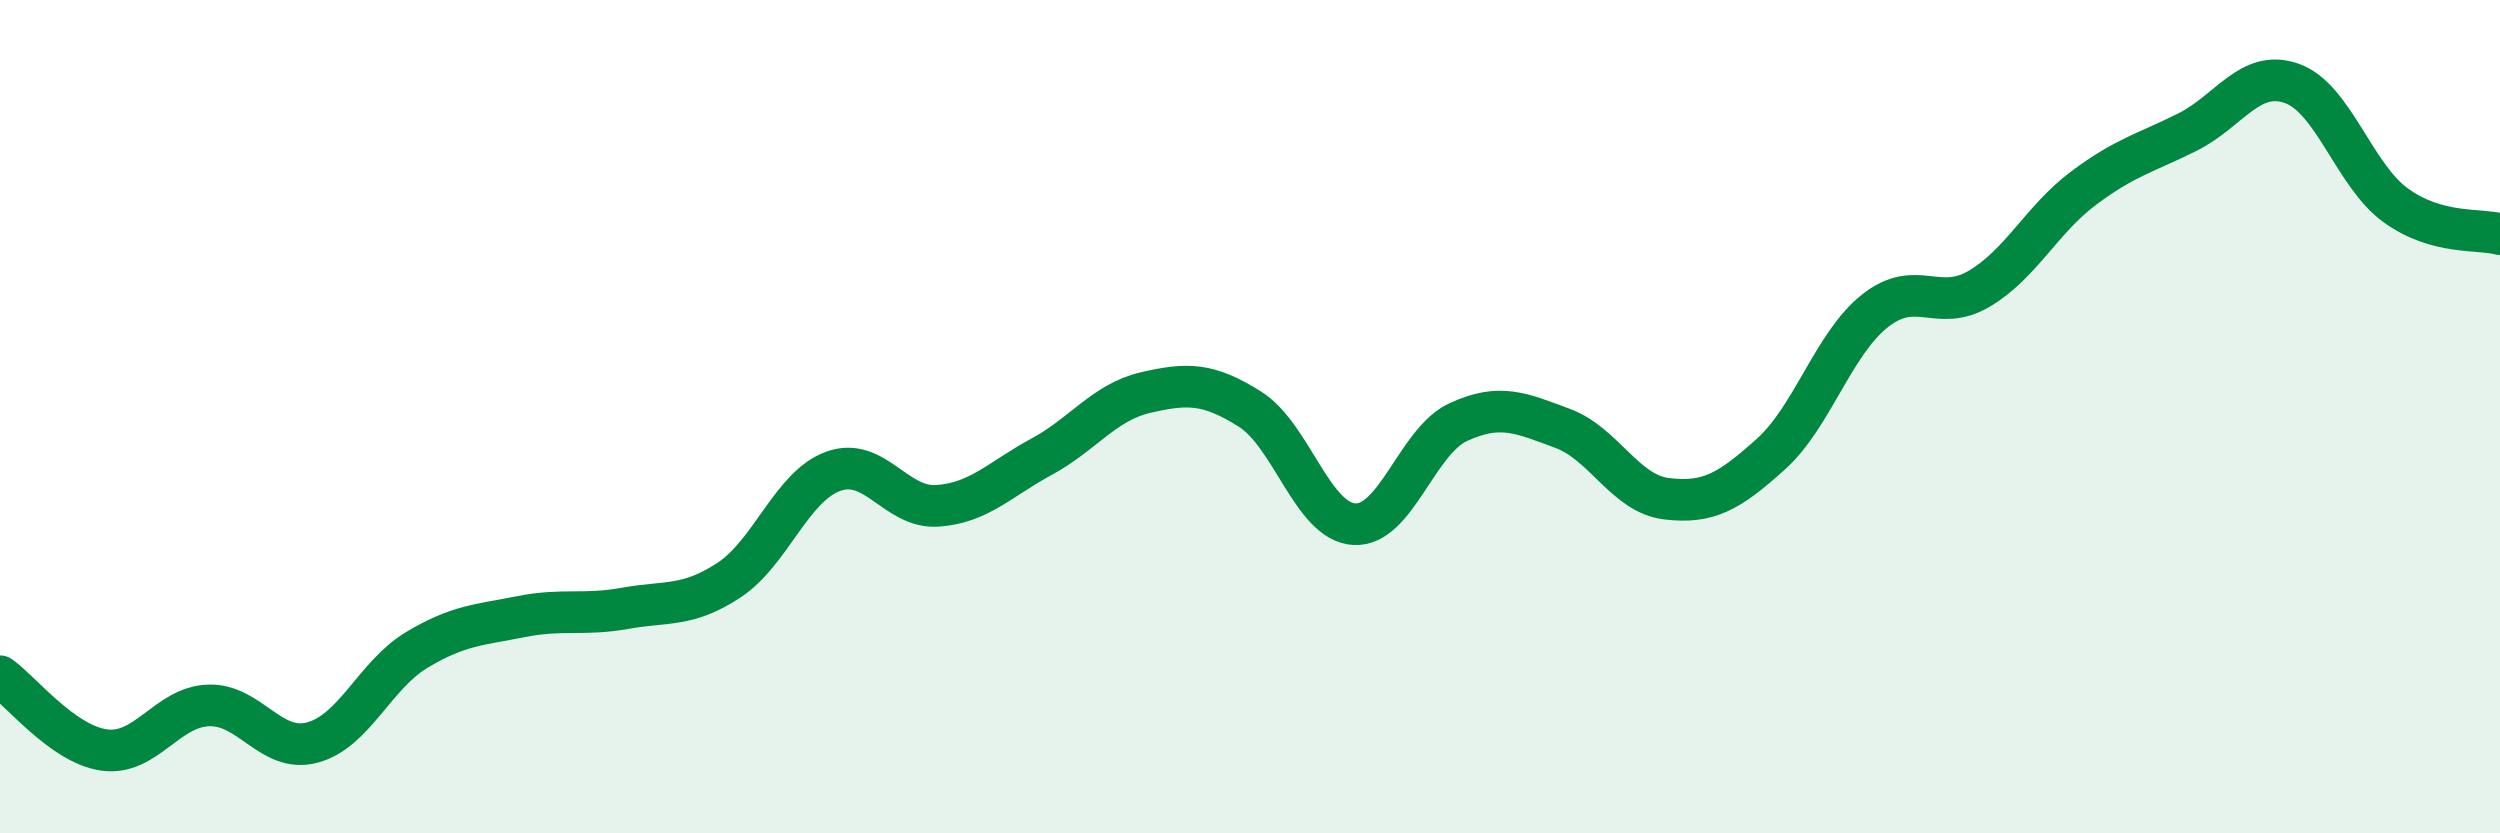
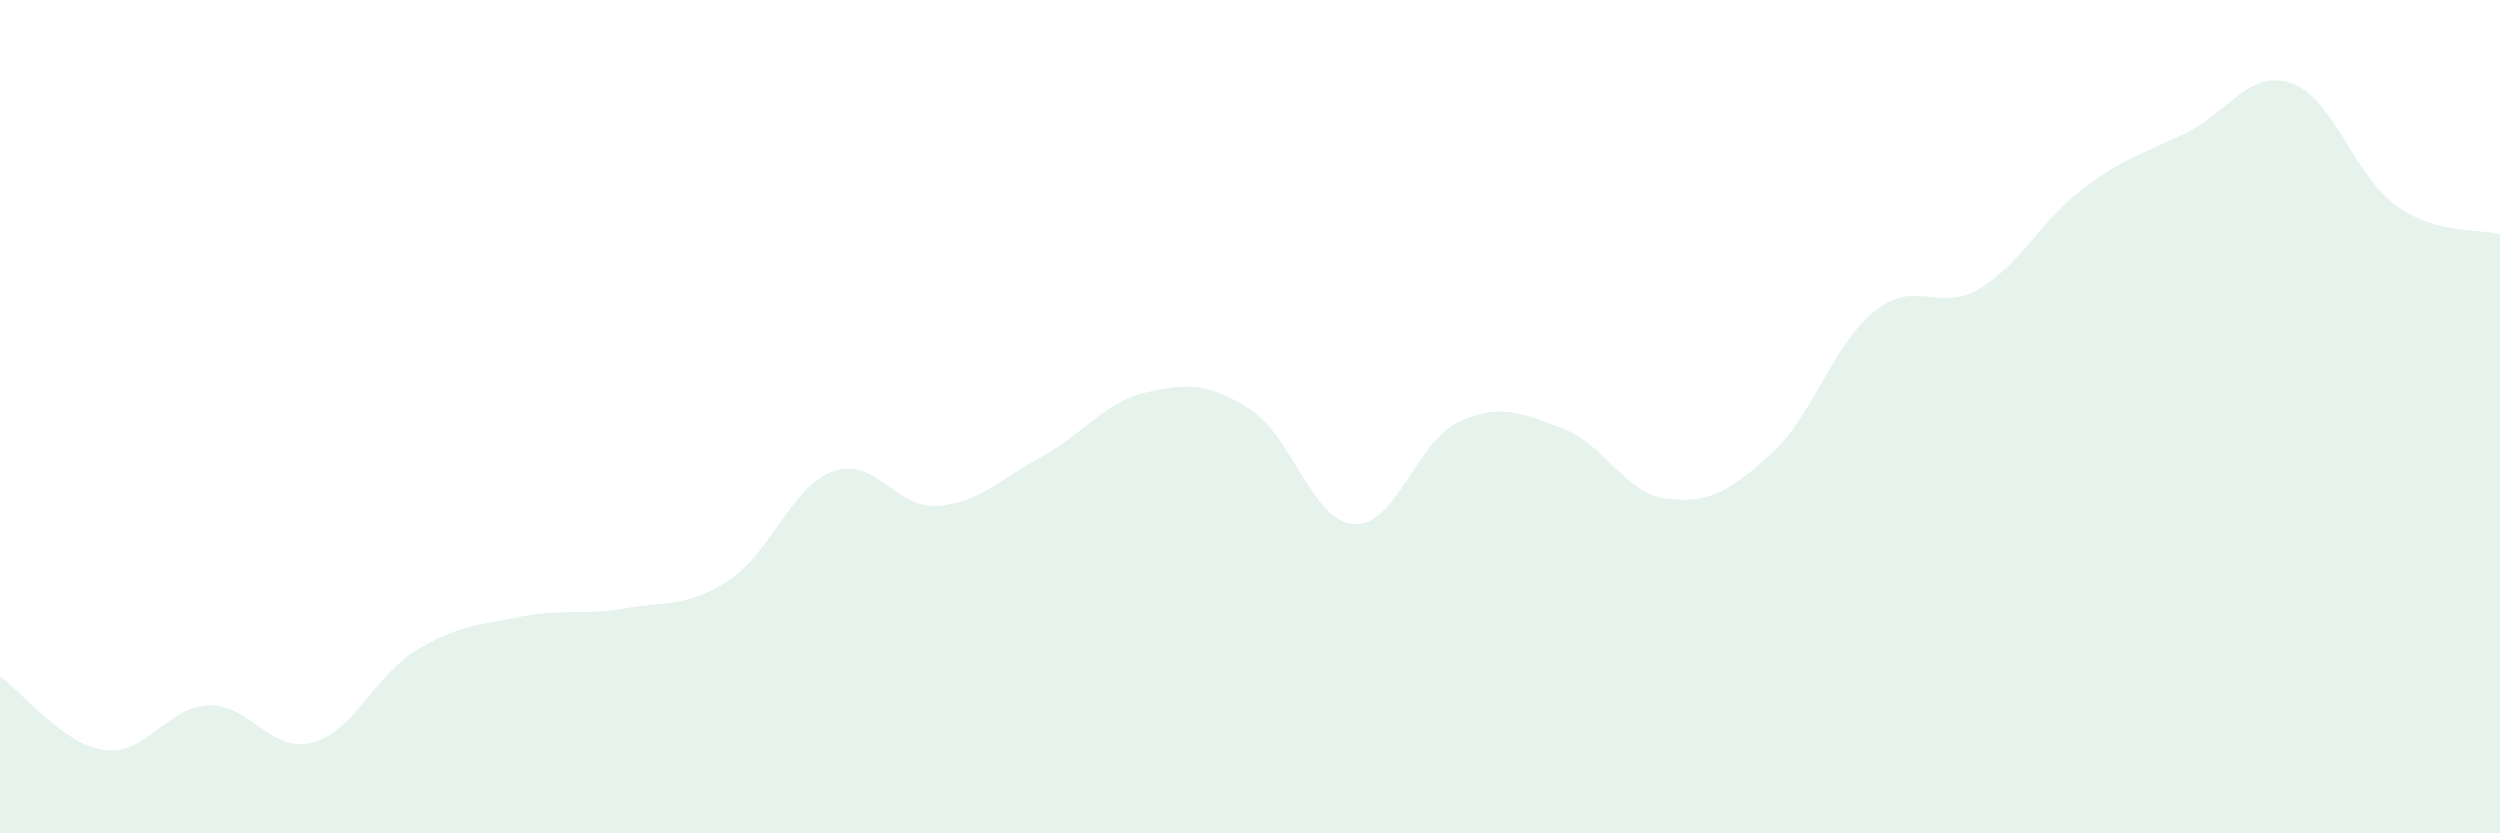
<svg xmlns="http://www.w3.org/2000/svg" width="60" height="20" viewBox="0 0 60 20">
  <path d="M 0,16.23 C 0.5,16.58 1.5,17.86 2.5,18 C 3.5,18.14 4,16.97 5,16.93 C 6,16.89 6.5,18.09 7.5,17.82 C 8.5,17.55 9,16.2 10,15.6 C 11,15 11.5,15 12.5,14.8 C 13.5,14.6 14,14.78 15,14.6 C 16,14.42 16.5,14.58 17.5,13.92 C 18.5,13.26 19,11.67 20,11.31 C 21,10.95 21.5,12.21 22.5,12.14 C 23.5,12.07 24,11.5 25,10.96 C 26,10.42 26.5,9.65 27.5,9.42 C 28.5,9.19 29,9.19 30,9.82 C 31,10.45 31.5,12.52 32.5,12.58 C 33.5,12.64 34,10.59 35,10.13 C 36,9.67 36.5,9.91 37.5,10.28 C 38.5,10.65 39,11.85 40,11.97 C 41,12.09 41.5,11.8 42.5,10.9 C 43.5,10 44,8.25 45,7.46 C 46,6.67 46.5,7.52 47.5,6.93 C 48.5,6.34 49,5.27 50,4.52 C 51,3.77 51.5,3.67 52.5,3.17 C 53.5,2.67 54,1.65 55,2 C 56,2.35 56.5,4.21 57.5,4.93 C 58.5,5.65 59.5,5.48 60,5.62L60 20L0 20Z" fill="#008740" opacity="0.1" stroke-linecap="round" stroke-linejoin="round" />
-   <path d="M 0,16.23 C 0.5,16.58 1.5,17.86 2.5,18 C 3.5,18.14 4,16.97 5,16.93 C 6,16.89 6.5,18.09 7.5,17.82 C 8.5,17.55 9,16.2 10,15.6 C 11,15 11.5,15 12.5,14.8 C 13.5,14.6 14,14.78 15,14.6 C 16,14.42 16.5,14.58 17.5,13.92 C 18.5,13.26 19,11.67 20,11.31 C 21,10.95 21.5,12.21 22.5,12.14 C 23.5,12.07 24,11.5 25,10.96 C 26,10.42 26.5,9.65 27.5,9.42 C 28.5,9.19 29,9.19 30,9.82 C 31,10.45 31.5,12.52 32.5,12.58 C 33.5,12.64 34,10.59 35,10.13 C 36,9.67 36.5,9.91 37.5,10.28 C 38.5,10.65 39,11.85 40,11.97 C 41,12.09 41.5,11.8 42.5,10.9 C 43.5,10 44,8.25 45,7.46 C 46,6.67 46.5,7.52 47.5,6.93 C 48.5,6.34 49,5.27 50,4.52 C 51,3.77 51.5,3.67 52.5,3.17 C 53.5,2.67 54,1.65 55,2 C 56,2.35 56.5,4.21 57.5,4.93 C 58.5,5.65 59.5,5.48 60,5.62" stroke="#008740" stroke-width="1" fill="none" stroke-linecap="round" stroke-linejoin="round" />
</svg>